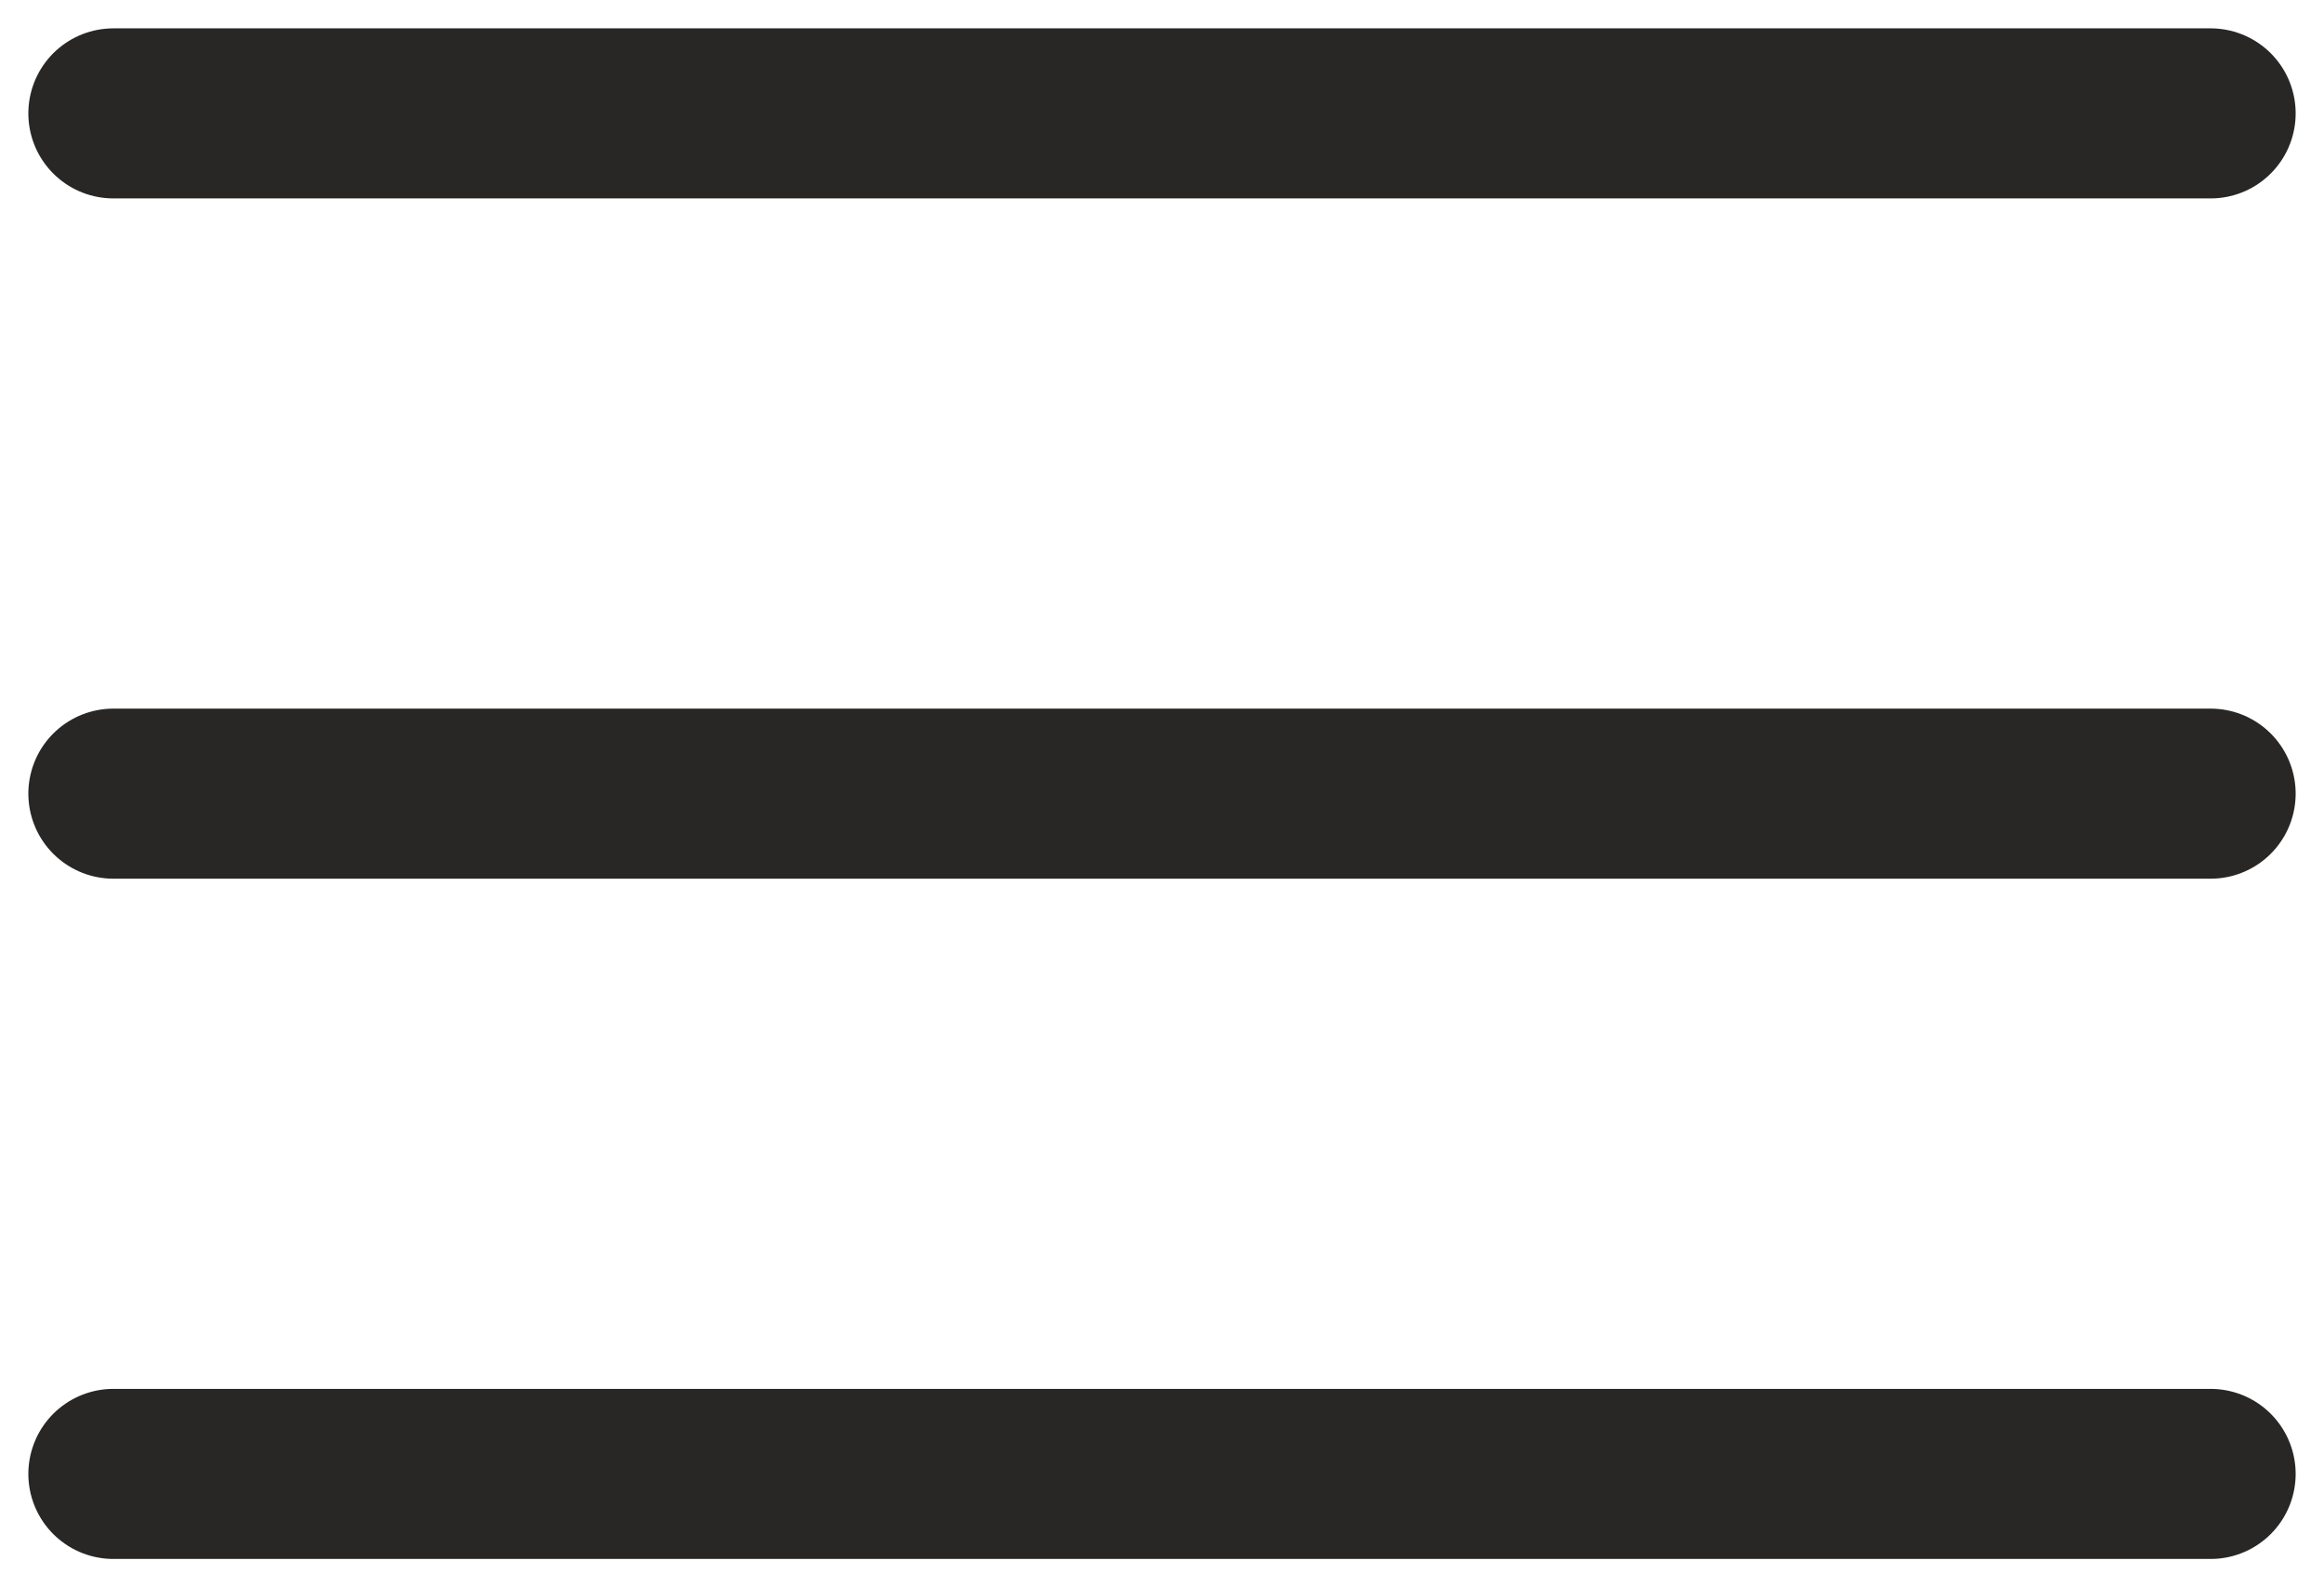
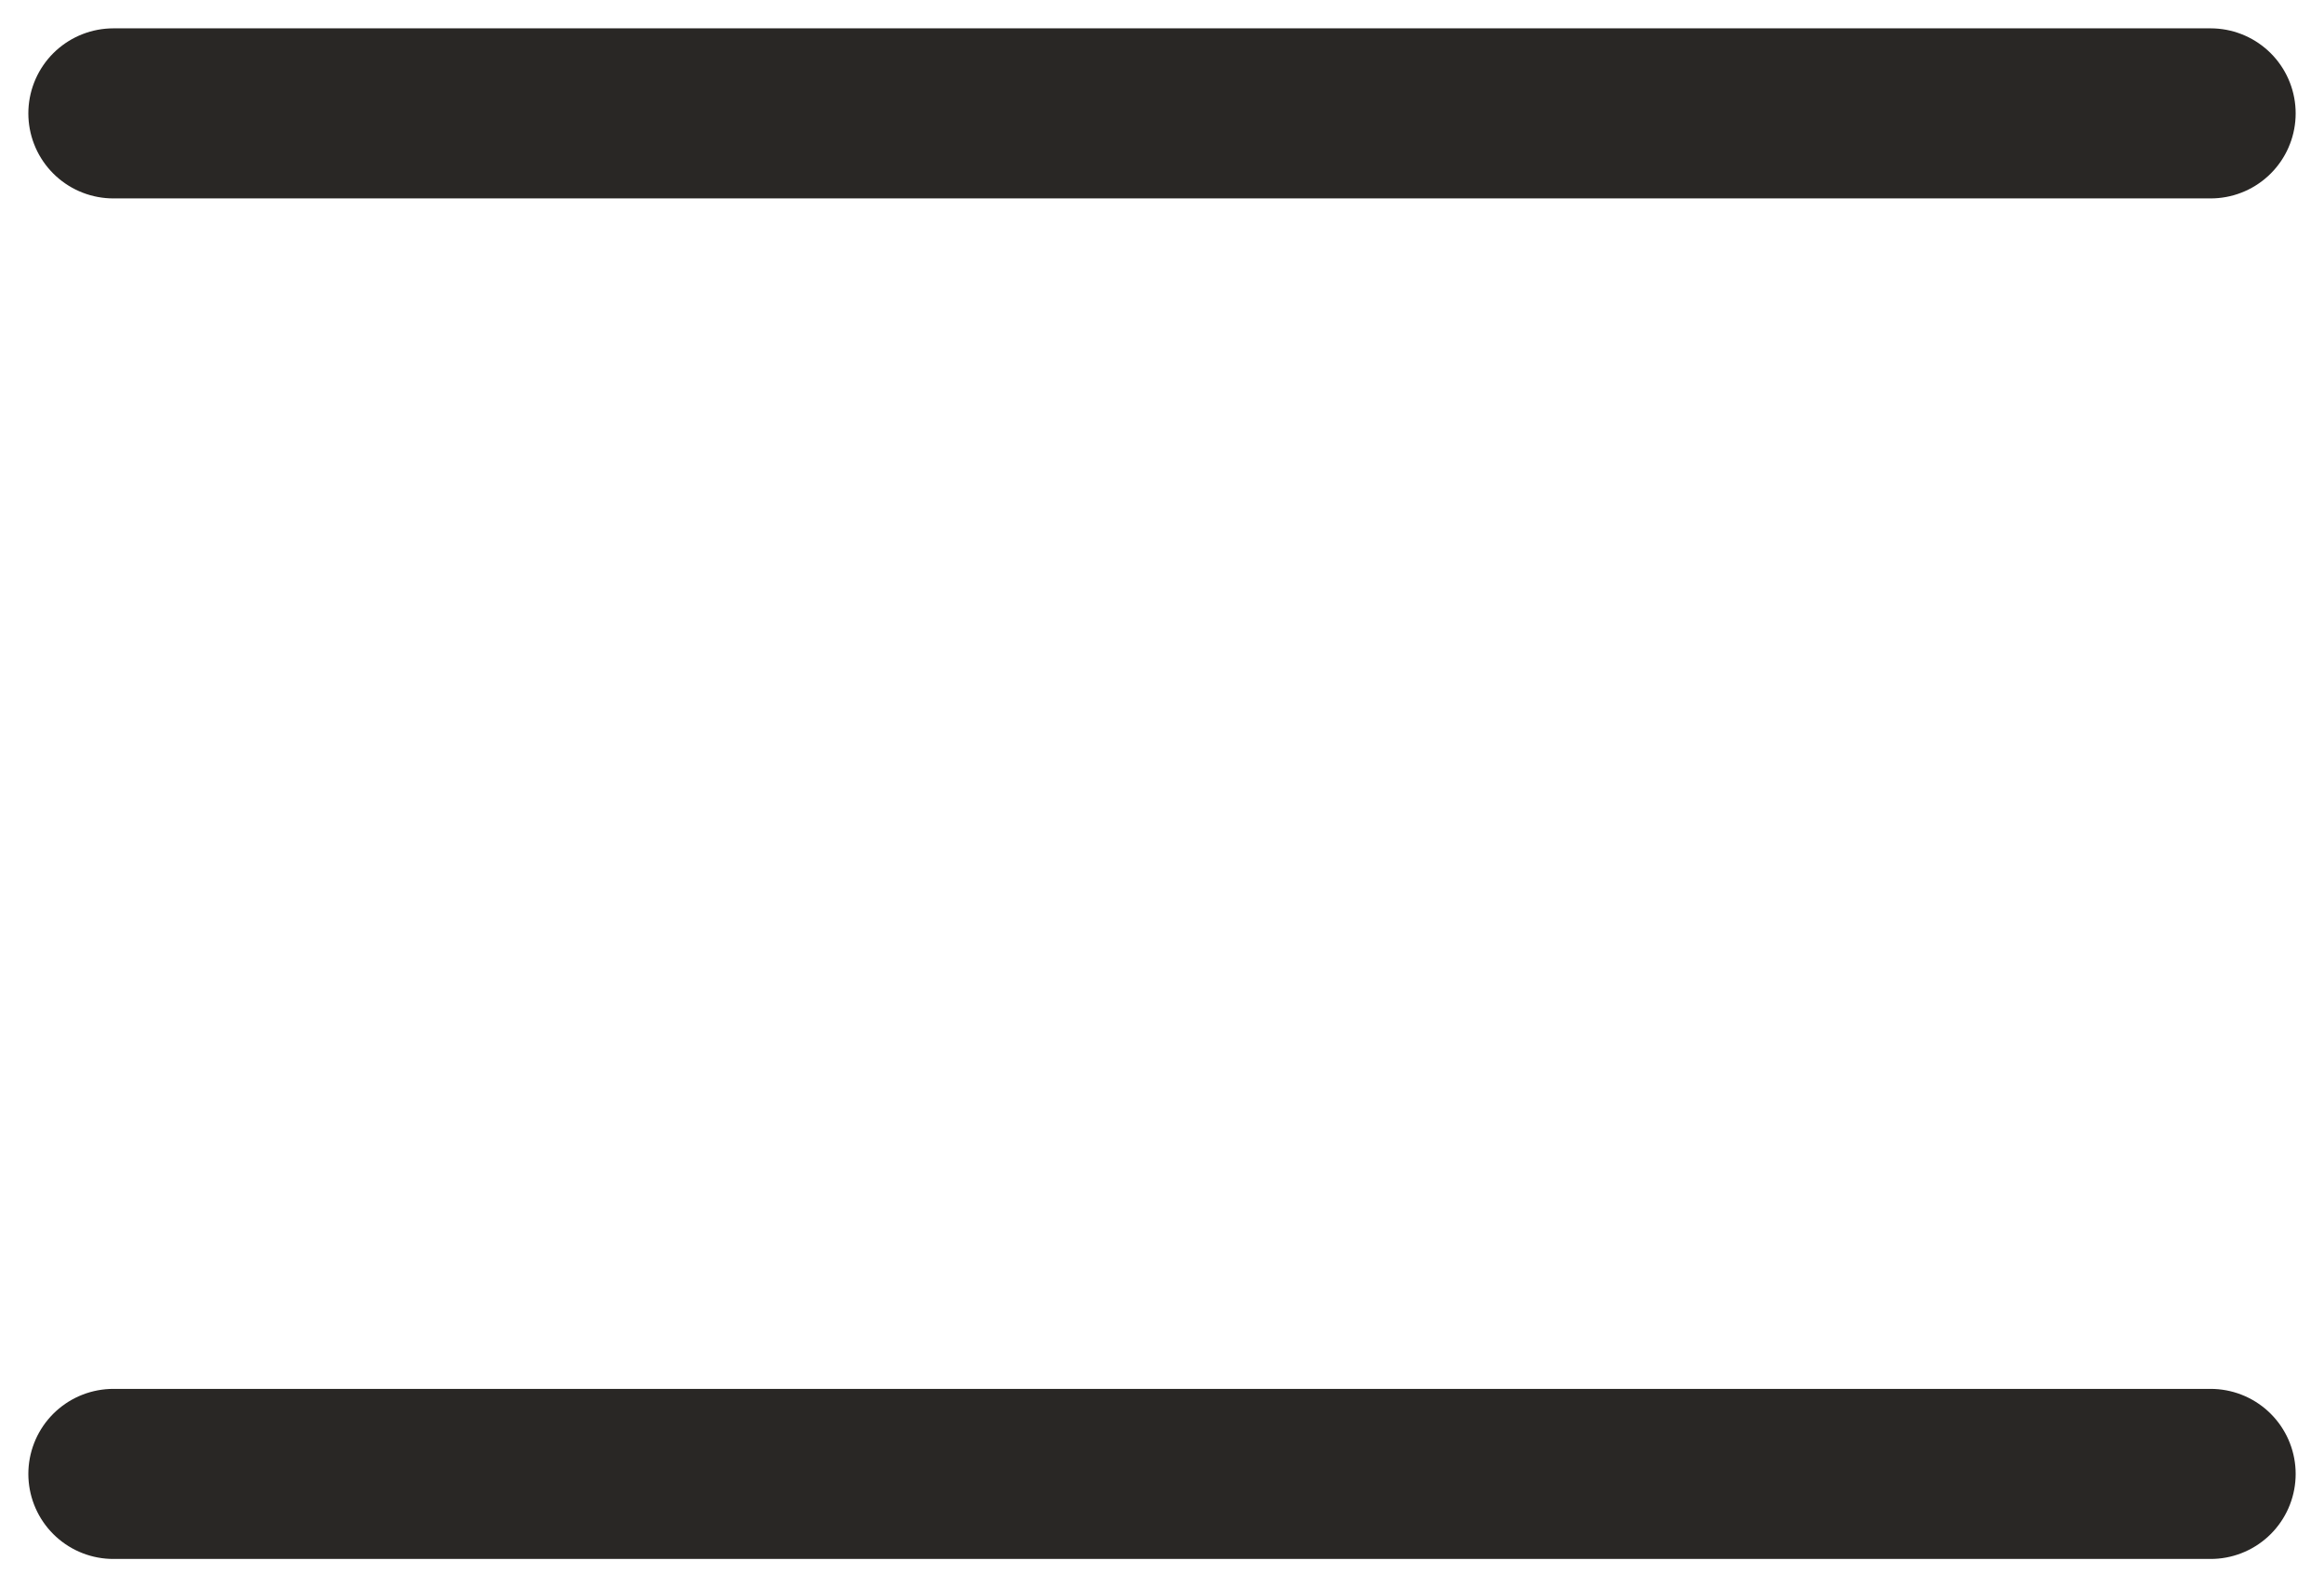
<svg xmlns="http://www.w3.org/2000/svg" width="41" height="28" viewBox="0 0 41 28" fill="none">
-   <path d="M2 2H39M2 14H39M2 26H39" stroke="#292725" stroke-width="3" stroke-linecap="round" />
+   <path d="M2 2H39M2 14M2 26H39" stroke="#292725" stroke-width="3" stroke-linecap="round" />
</svg>